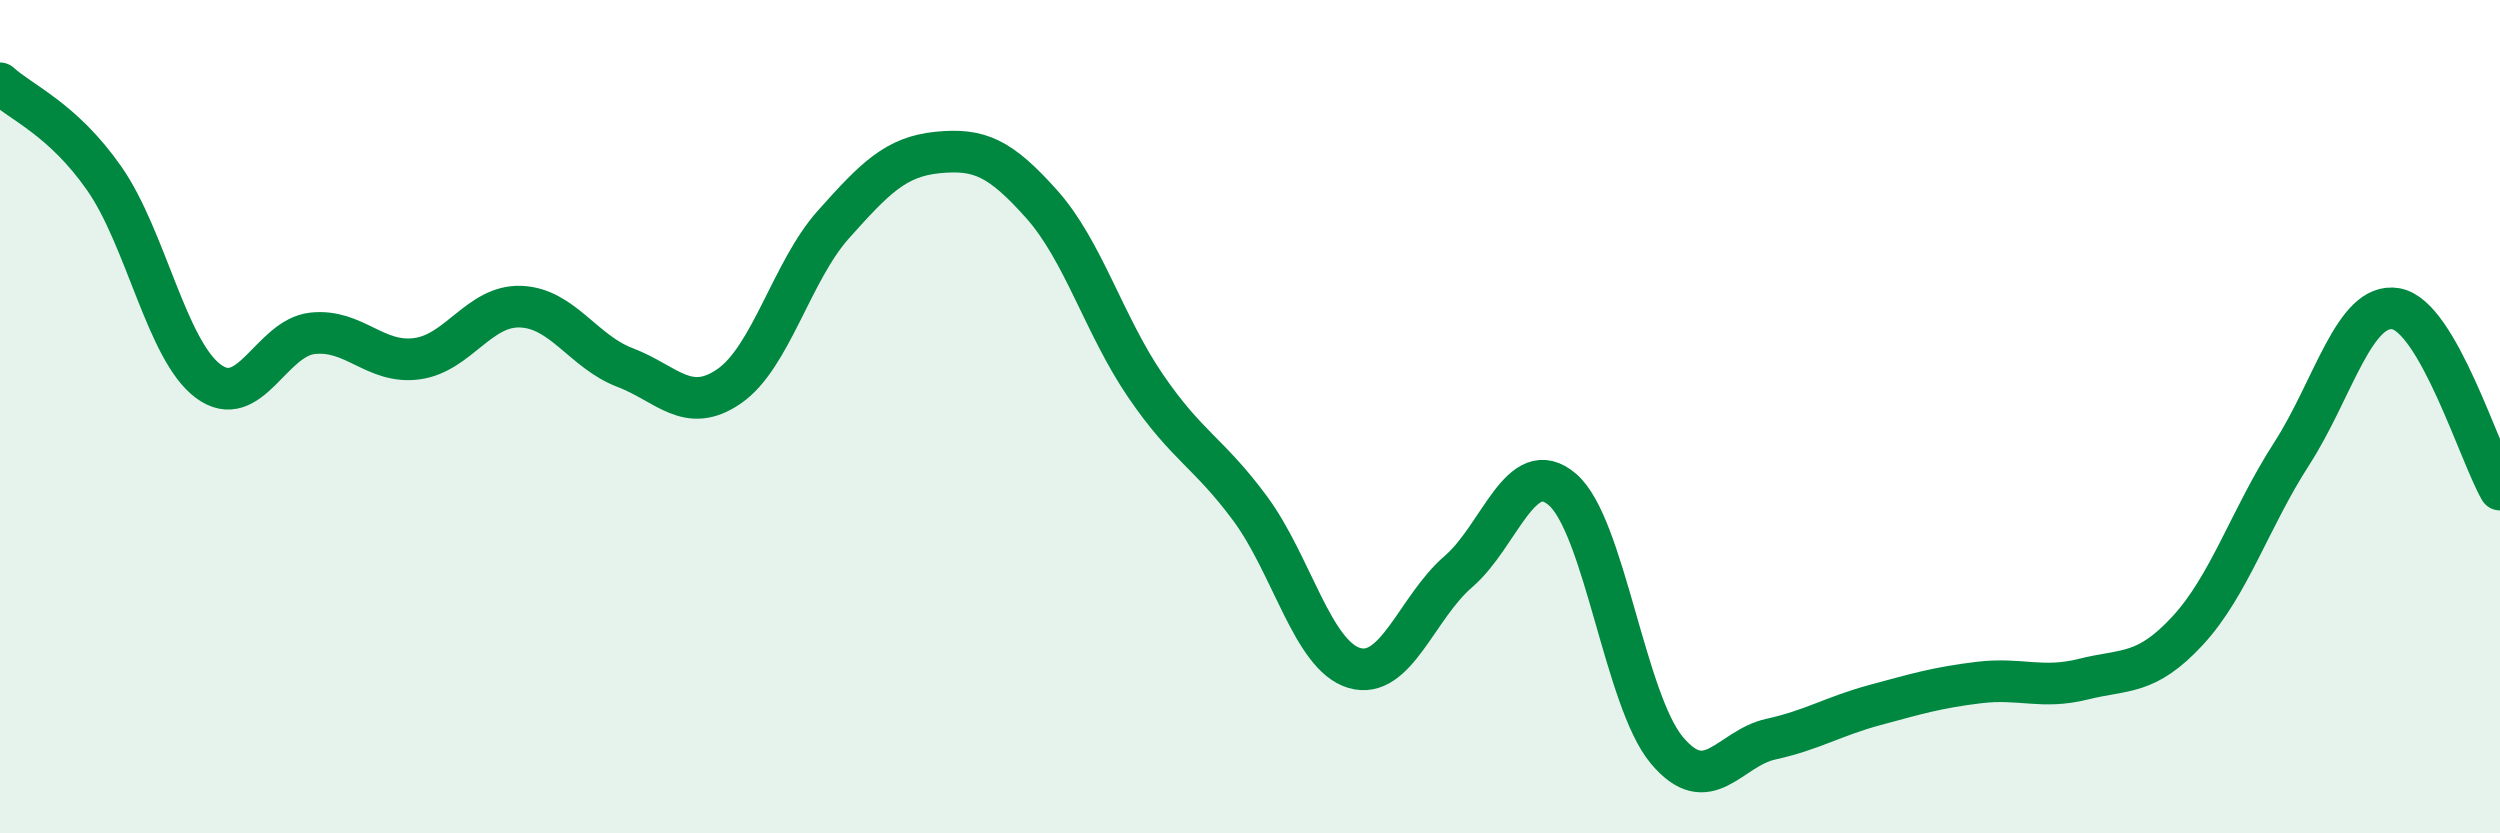
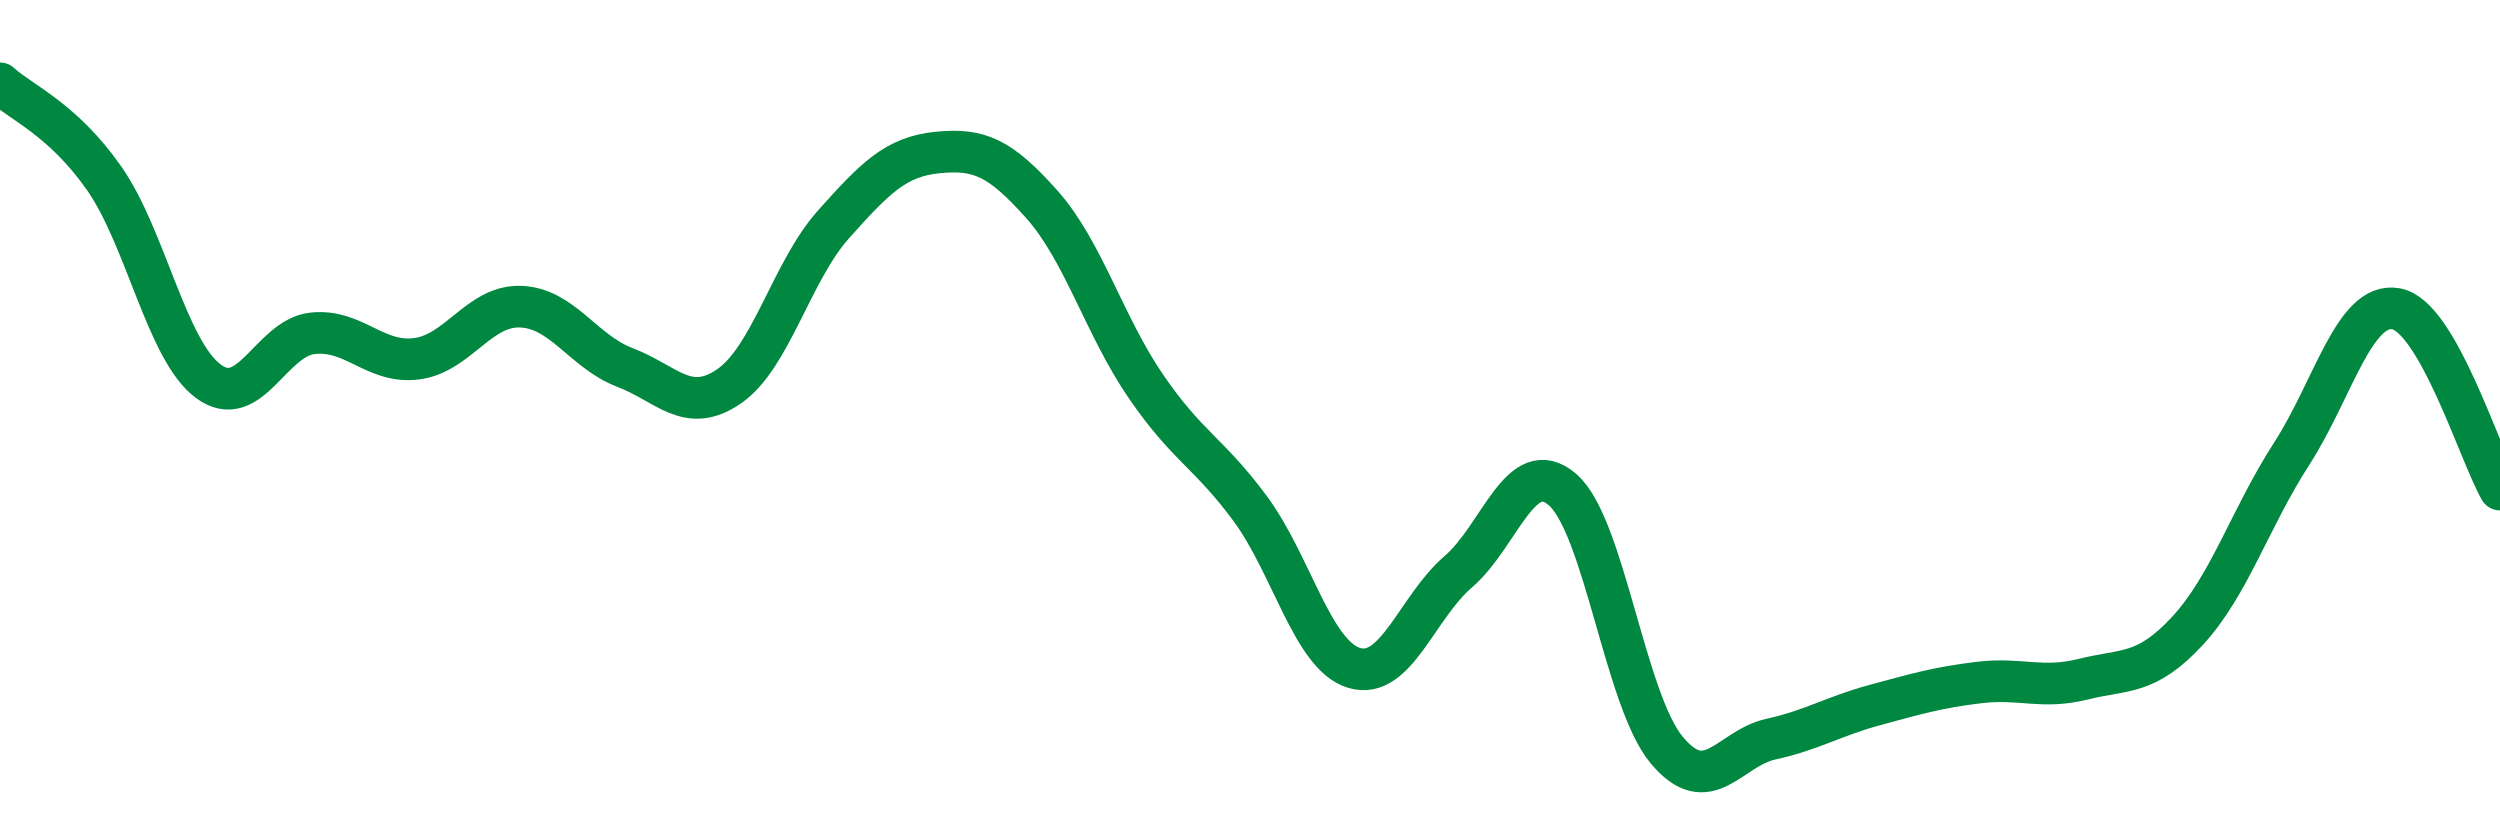
<svg xmlns="http://www.w3.org/2000/svg" width="60" height="20" viewBox="0 0 60 20">
-   <path d="M 0,2 C 0.5,2.46 1.5,2.85 2.5,4.28 C 3.5,5.71 4,8.41 5,9.15 C 6,9.89 6.5,8.11 7.5,8 C 8.5,7.89 9,8.74 10,8.61 C 11,8.48 11.5,7.32 12.5,7.36 C 13.5,7.4 14,8.44 15,8.82 C 16,9.2 16.5,9.96 17.5,9.27 C 18.5,8.58 19,6.51 20,5.39 C 21,4.27 21.5,3.76 22.5,3.66 C 23.5,3.56 24,3.78 25,4.9 C 26,6.02 26.5,7.81 27.5,9.27 C 28.5,10.73 29,10.85 30,12.2 C 31,13.55 31.5,15.73 32.5,16.03 C 33.5,16.33 34,14.58 35,13.72 C 36,12.86 36.5,10.89 37.5,11.75 C 38.5,12.61 39,16.8 40,18 C 41,19.2 41.5,17.96 42.5,17.74 C 43.5,17.52 44,17.19 45,16.92 C 46,16.65 46.5,16.5 47.5,16.38 C 48.5,16.26 49,16.55 50,16.3 C 51,16.05 51.5,16.22 52.5,15.14 C 53.5,14.06 54,12.44 55,10.89 C 56,9.34 56.5,7.24 57.5,7.41 C 58.5,7.58 59.5,10.88 60,11.75L60 20L0 20Z" fill="#008740" opacity="0.1" stroke-linecap="round" stroke-linejoin="round" />
  <path d="M 0,2 C 0.5,2.46 1.5,2.85 2.5,4.28 C 3.5,5.71 4,8.41 5,9.15 C 6,9.89 6.5,8.11 7.5,8 C 8.5,7.89 9,8.74 10,8.61 C 11,8.48 11.5,7.32 12.5,7.36 C 13.5,7.4 14,8.44 15,8.82 C 16,9.2 16.5,9.96 17.5,9.27 C 18.5,8.58 19,6.51 20,5.39 C 21,4.27 21.5,3.76 22.5,3.66 C 23.5,3.56 24,3.78 25,4.9 C 26,6.02 26.5,7.81 27.5,9.27 C 28.5,10.73 29,10.85 30,12.2 C 31,13.55 31.5,15.73 32.5,16.03 C 33.5,16.33 34,14.58 35,13.72 C 36,12.86 36.5,10.89 37.5,11.75 C 38.5,12.61 39,16.8 40,18 C 41,19.2 41.5,17.96 42.5,17.74 C 43.5,17.52 44,17.19 45,16.92 C 46,16.65 46.5,16.5 47.5,16.38 C 48.5,16.26 49,16.55 50,16.3 C 51,16.05 51.5,16.22 52.5,15.14 C 53.5,14.06 54,12.44 55,10.89 C 56,9.34 56.5,7.24 57.5,7.41 C 58.5,7.58 59.5,10.88 60,11.75" stroke="#008740" stroke-width="1" fill="none" stroke-linecap="round" stroke-linejoin="round" />
</svg>